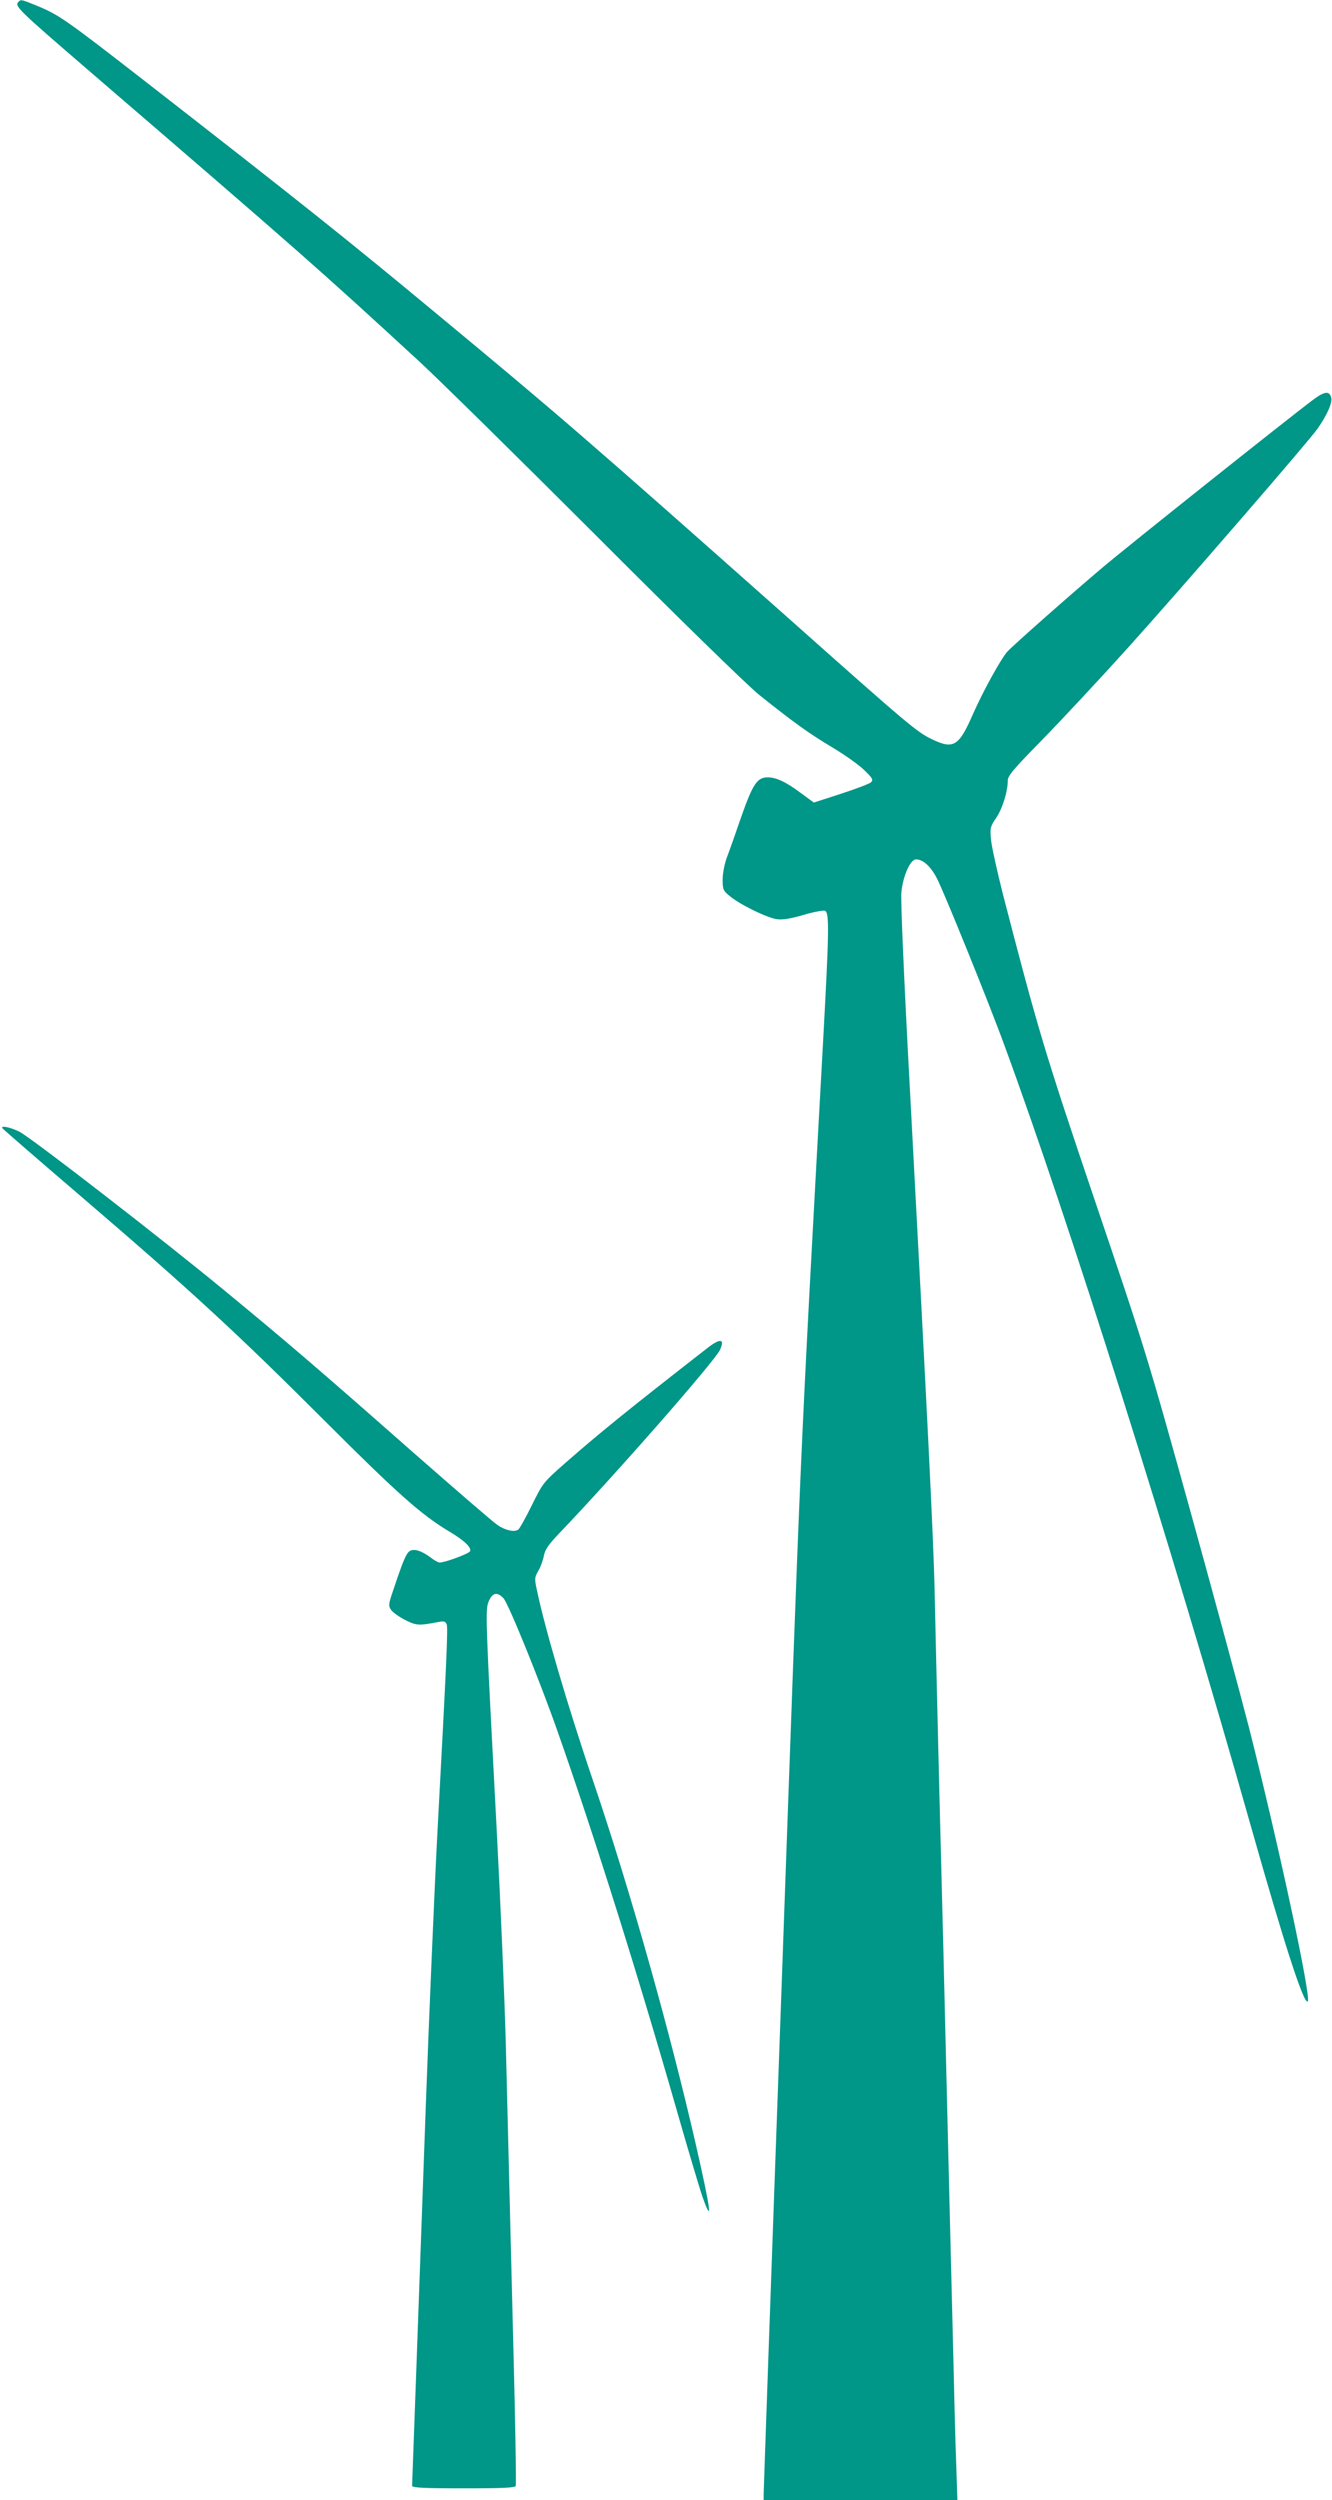
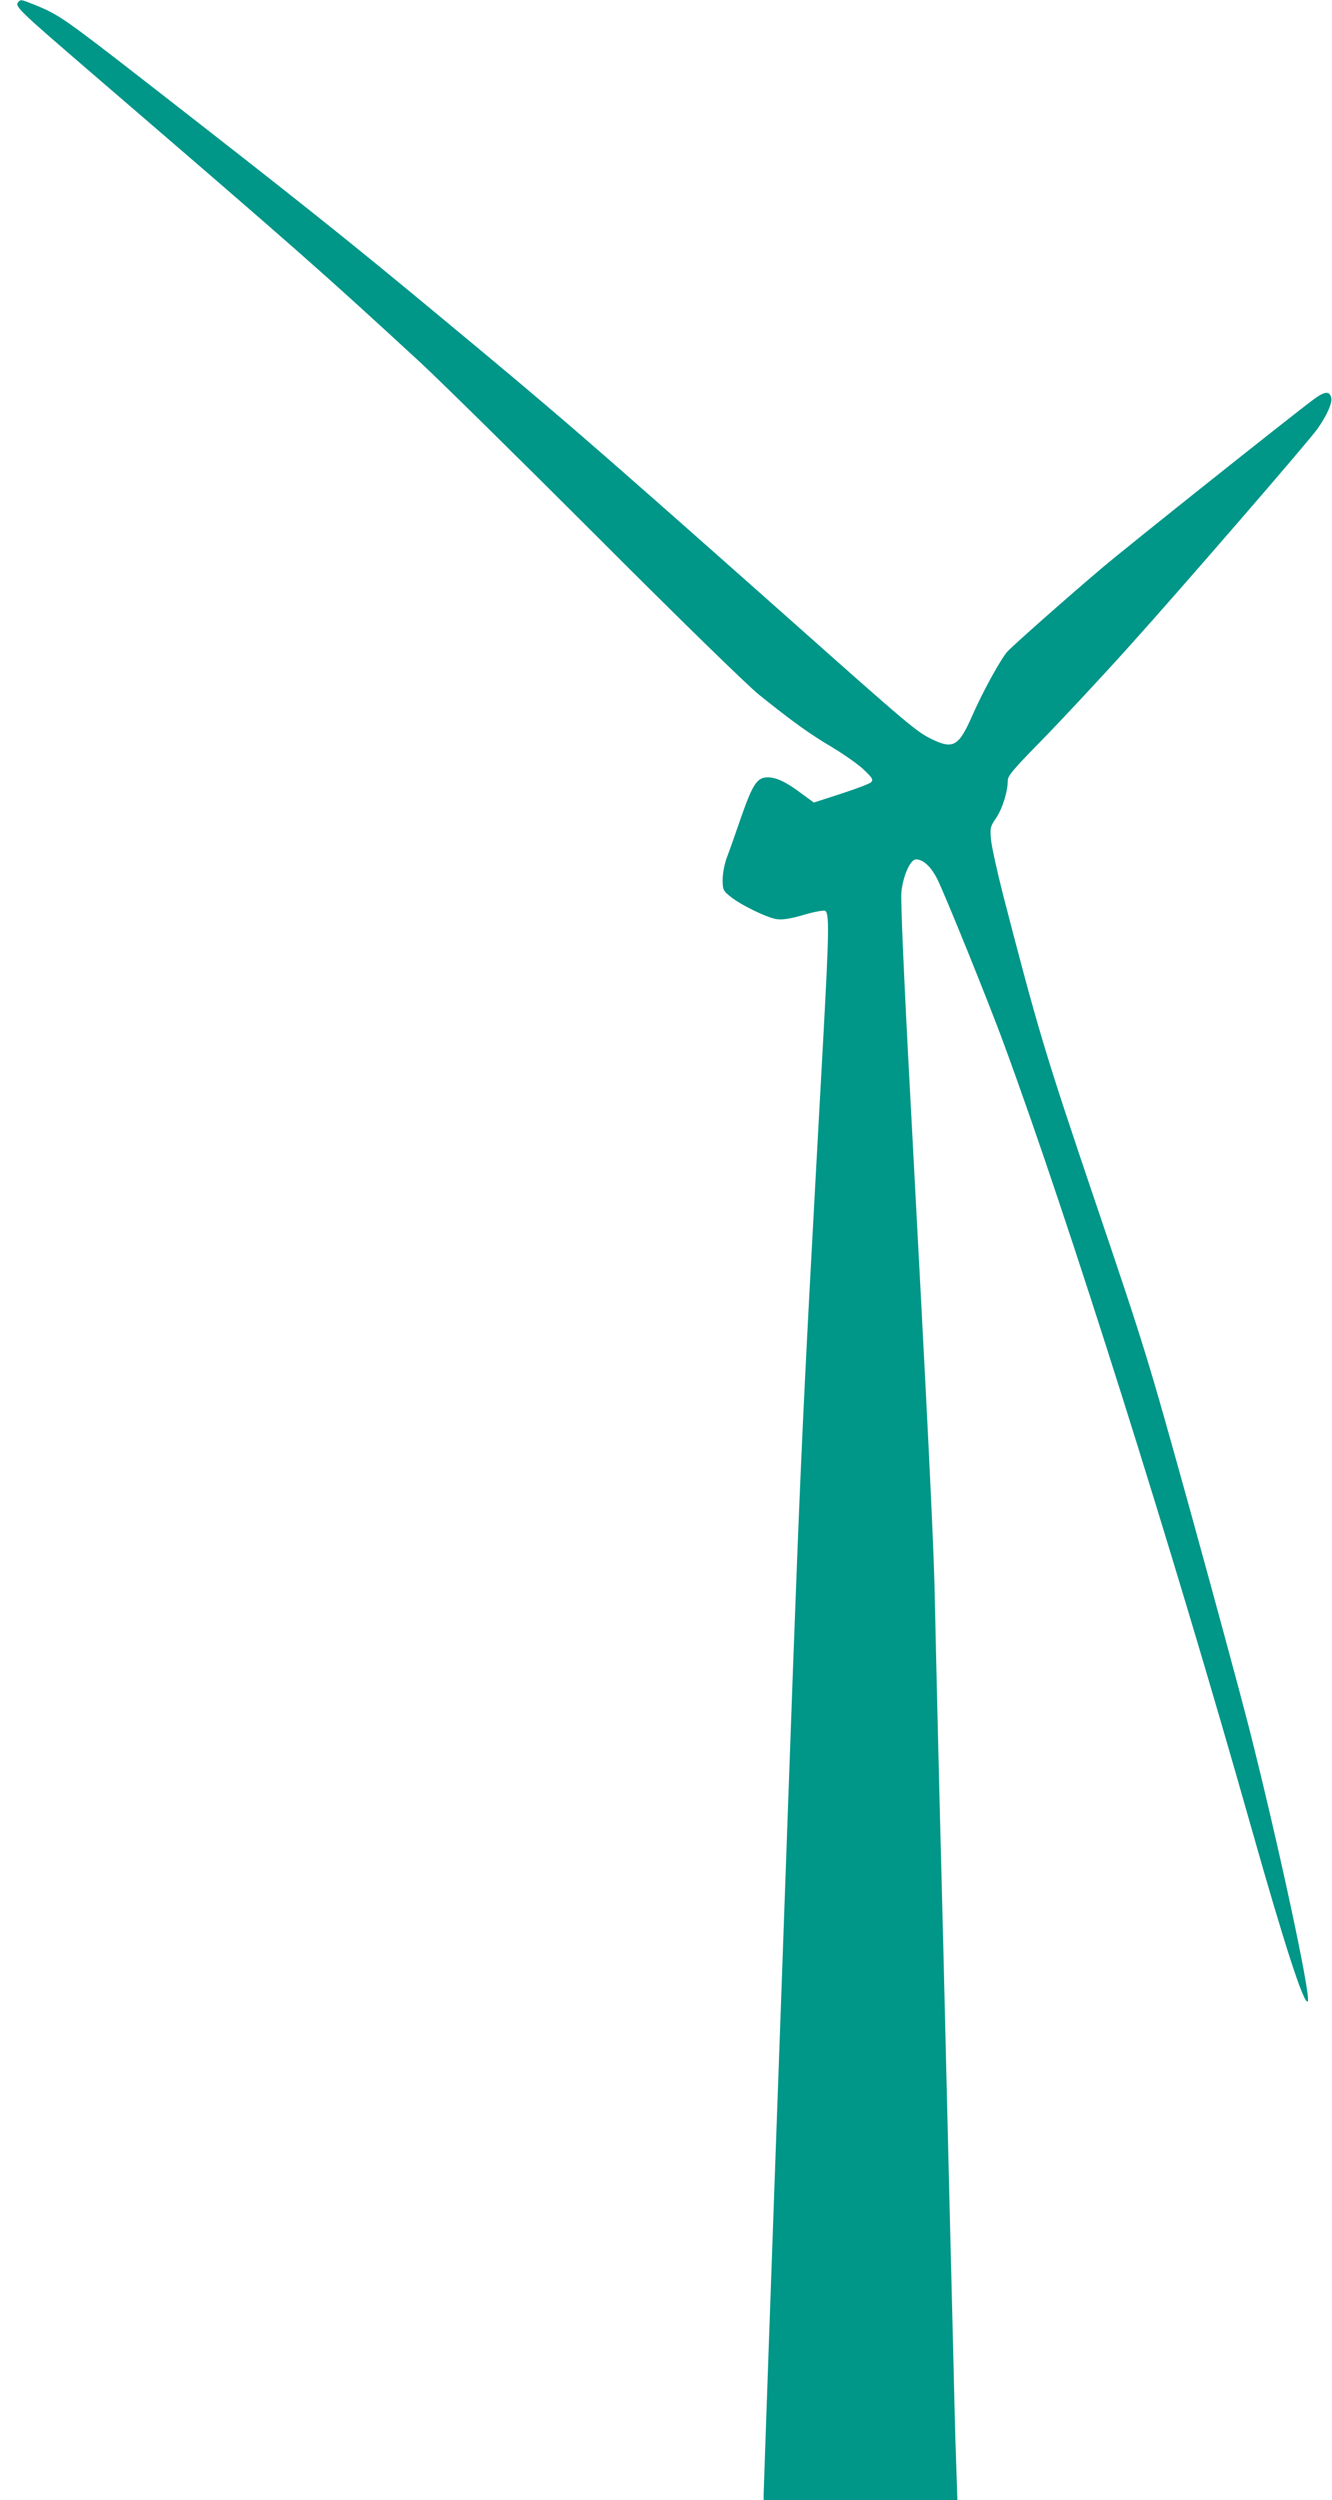
<svg xmlns="http://www.w3.org/2000/svg" version="1.0" width="682pt" height="1280pt" viewBox="0 0 682 1280" preserveAspectRatio="xMidYMid meet">
  <g transform="translate(0,1280) scale(0.1,-0.1)" fill="#009688" stroke="none">
    <path d="M97 12793 c-25 -24 -20 -29 378 -372 1069 -920 1154 -995 1670 -1470 105 -97 516 -502 915 -901 421 -422 767 -759 825 -806 176 -141 258 -200 374 -269 62 -37 136 -89 164 -116 45 -43 49 -51 37 -64 -8 -8 -78 -34 -154 -59 l-139 -45 -67 49 c-76 57 -126 80 -169 80 -54 0 -76 -33 -135 -200 -29 -85 -63 -181 -75 -212 -12 -33 -21 -81 -21 -112 0 -51 3 -57 38 -85 50 -42 187 -109 238 -117 30 -4 67 1 136 21 53 16 103 25 112 22 23 -9 21 -106 -9 -657 -122 -2226 -111 -1988 -215 -4904 -50 -1385 -90 -2531 -90 -2547 l0 -29 496 0 496 0 -6 183 c-4 100 -11 369 -16 597 -11 436 -24 969 -40 1630 -5 217 -14 582 -20 810 -6 228 -15 588 -20 800 -5 212 -12 507 -15 655 -7 273 -34 823 -126 2545 -29 535 -48 973 -44 1010 8 85 46 170 75 170 36 0 75 -35 107 -97 34 -64 267 -639 345 -853 329 -894 854 -2556 1263 -4001 173 -611 272 -916 291 -896 19 19 -151 810 -301 1402 -41 160 -175 656 -299 1104 -220 793 -233 835 -487 1585 -262 774 -295 887 -474 1578 -30 119 -58 245 -61 280 -5 59 -4 66 27 111 32 48 59 135 59 191 0 24 30 59 173 205 95 97 297 313 448 481 264 293 922 1053 965 1115 49 70 77 134 70 159 -9 36 -34 33 -93 -11 -123 -92 -961 -759 -1083 -863 -177 -150 -448 -390 -482 -426 -33 -37 -125 -203 -178 -324 -70 -160 -98 -177 -204 -127 -82 39 -113 65 -747 629 -1039 922 -1169 1034 -1789 1548 -461 383 -711 582 -1505 1200 -399 310 -433 334 -547 381 -76 31 -81 32 -91 22z" />
-     <path d="M10 7026 c0 -3 187 -165 416 -361 556 -477 788 -691 1239 -1142 374 -374 493 -479 635 -564 76 -45 115 -82 107 -101 -4 -12 -128 -58 -156 -58 -7 0 -27 11 -44 24 -46 35 -84 48 -107 36 -19 -10 -35 -47 -85 -197 -26 -75 -27 -84 -13 -105 9 -13 41 -36 72 -52 58 -29 69 -30 173 -10 26 5 34 2 40 -12 7 -19 1 -166 -47 -1059 -16 -308 -43 -942 -60 -1410 -17 -467 -39 -1093 -50 -1390 -11 -297 -20 -546 -20 -552 0 -10 60 -13 265 -13 205 0 265 3 266 13 2 51 -3 332 -11 647 -11 434 -25 994 -40 1605 -6 237 -27 727 -46 1090 -59 1121 -60 1144 -41 1188 19 43 43 48 75 14 25 -27 183 -415 277 -682 188 -534 413 -1250 616 -1960 55 -192 112 -383 126 -423 53 -149 43 -71 -33 263 -135 590 -337 1307 -529 1872 -129 380 -247 783 -286 972 -13 59 -12 65 8 100 12 20 24 55 28 77 6 30 23 55 74 109 293 306 798 883 827 943 27 58 3 62 -63 11 -403 -314 -550 -433 -726 -587 -116 -102 -117 -104 -173 -217 -31 -63 -62 -119 -70 -126 -19 -15 -66 -5 -108 24 -19 12 -213 180 -432 372 -497 438 -647 566 -954 819 -324 268 -1000 791 -1061 822 -43 21 -89 32 -89 20z" />
  </g>
</svg>